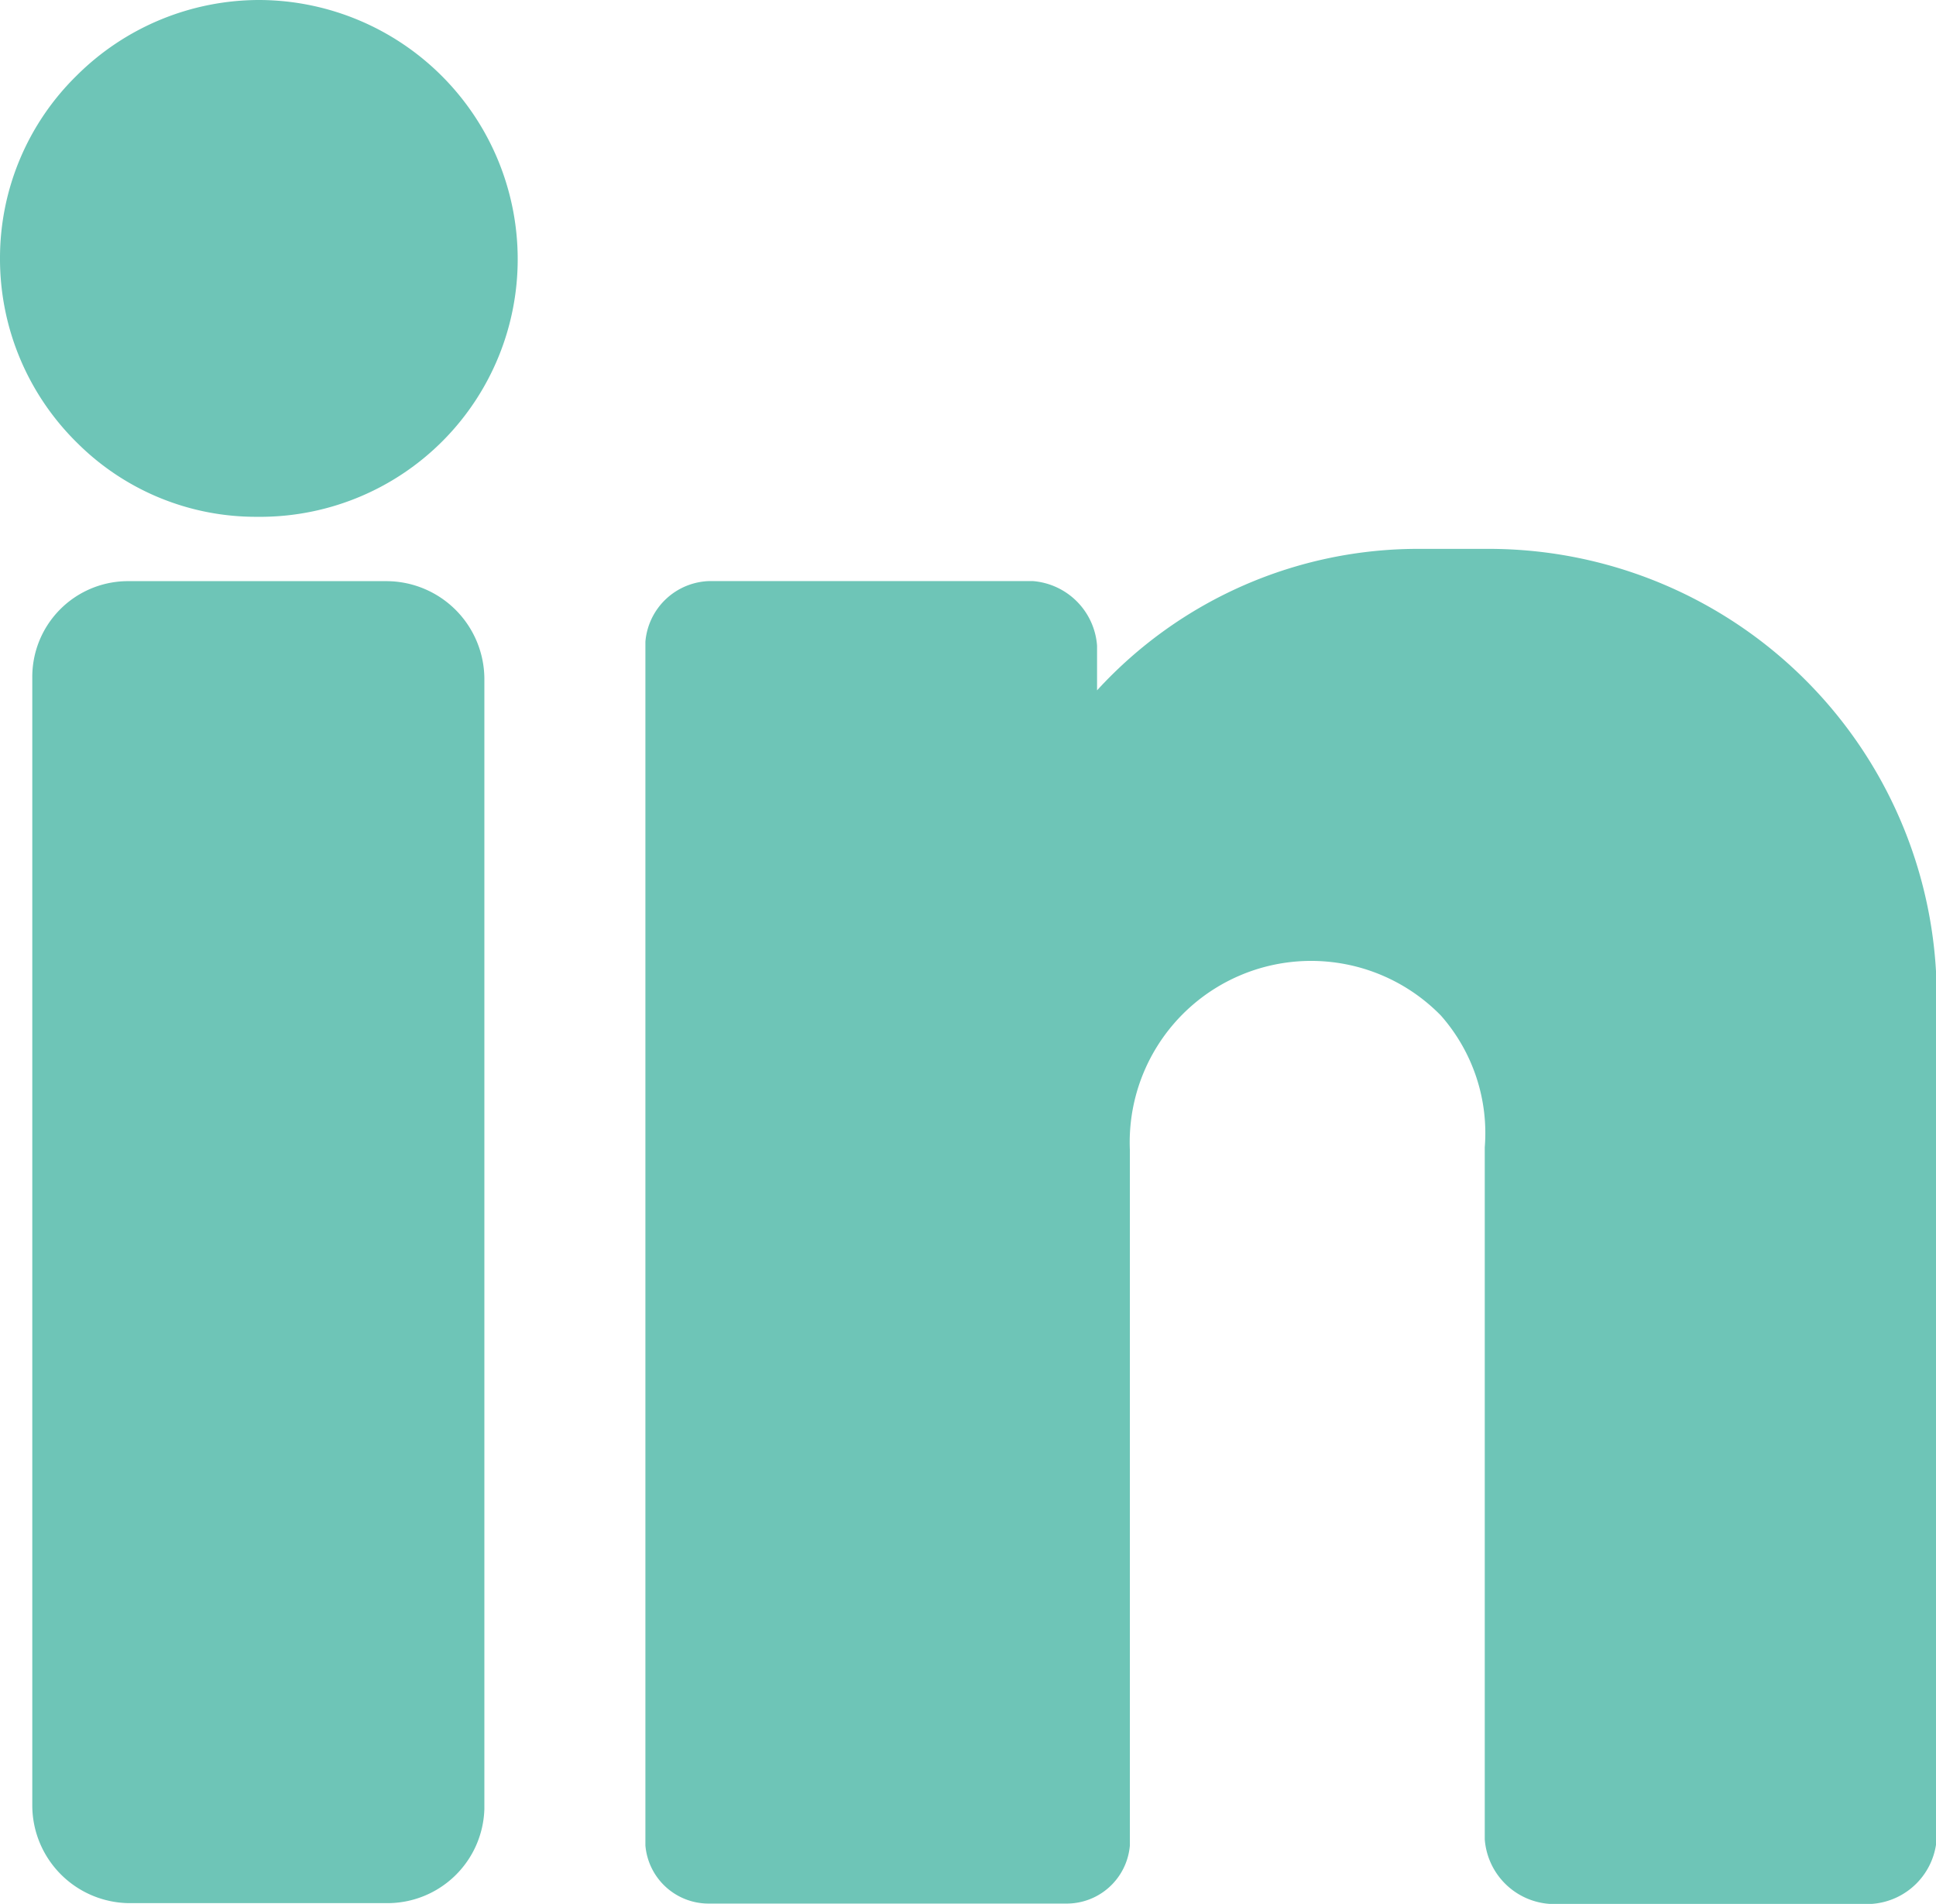
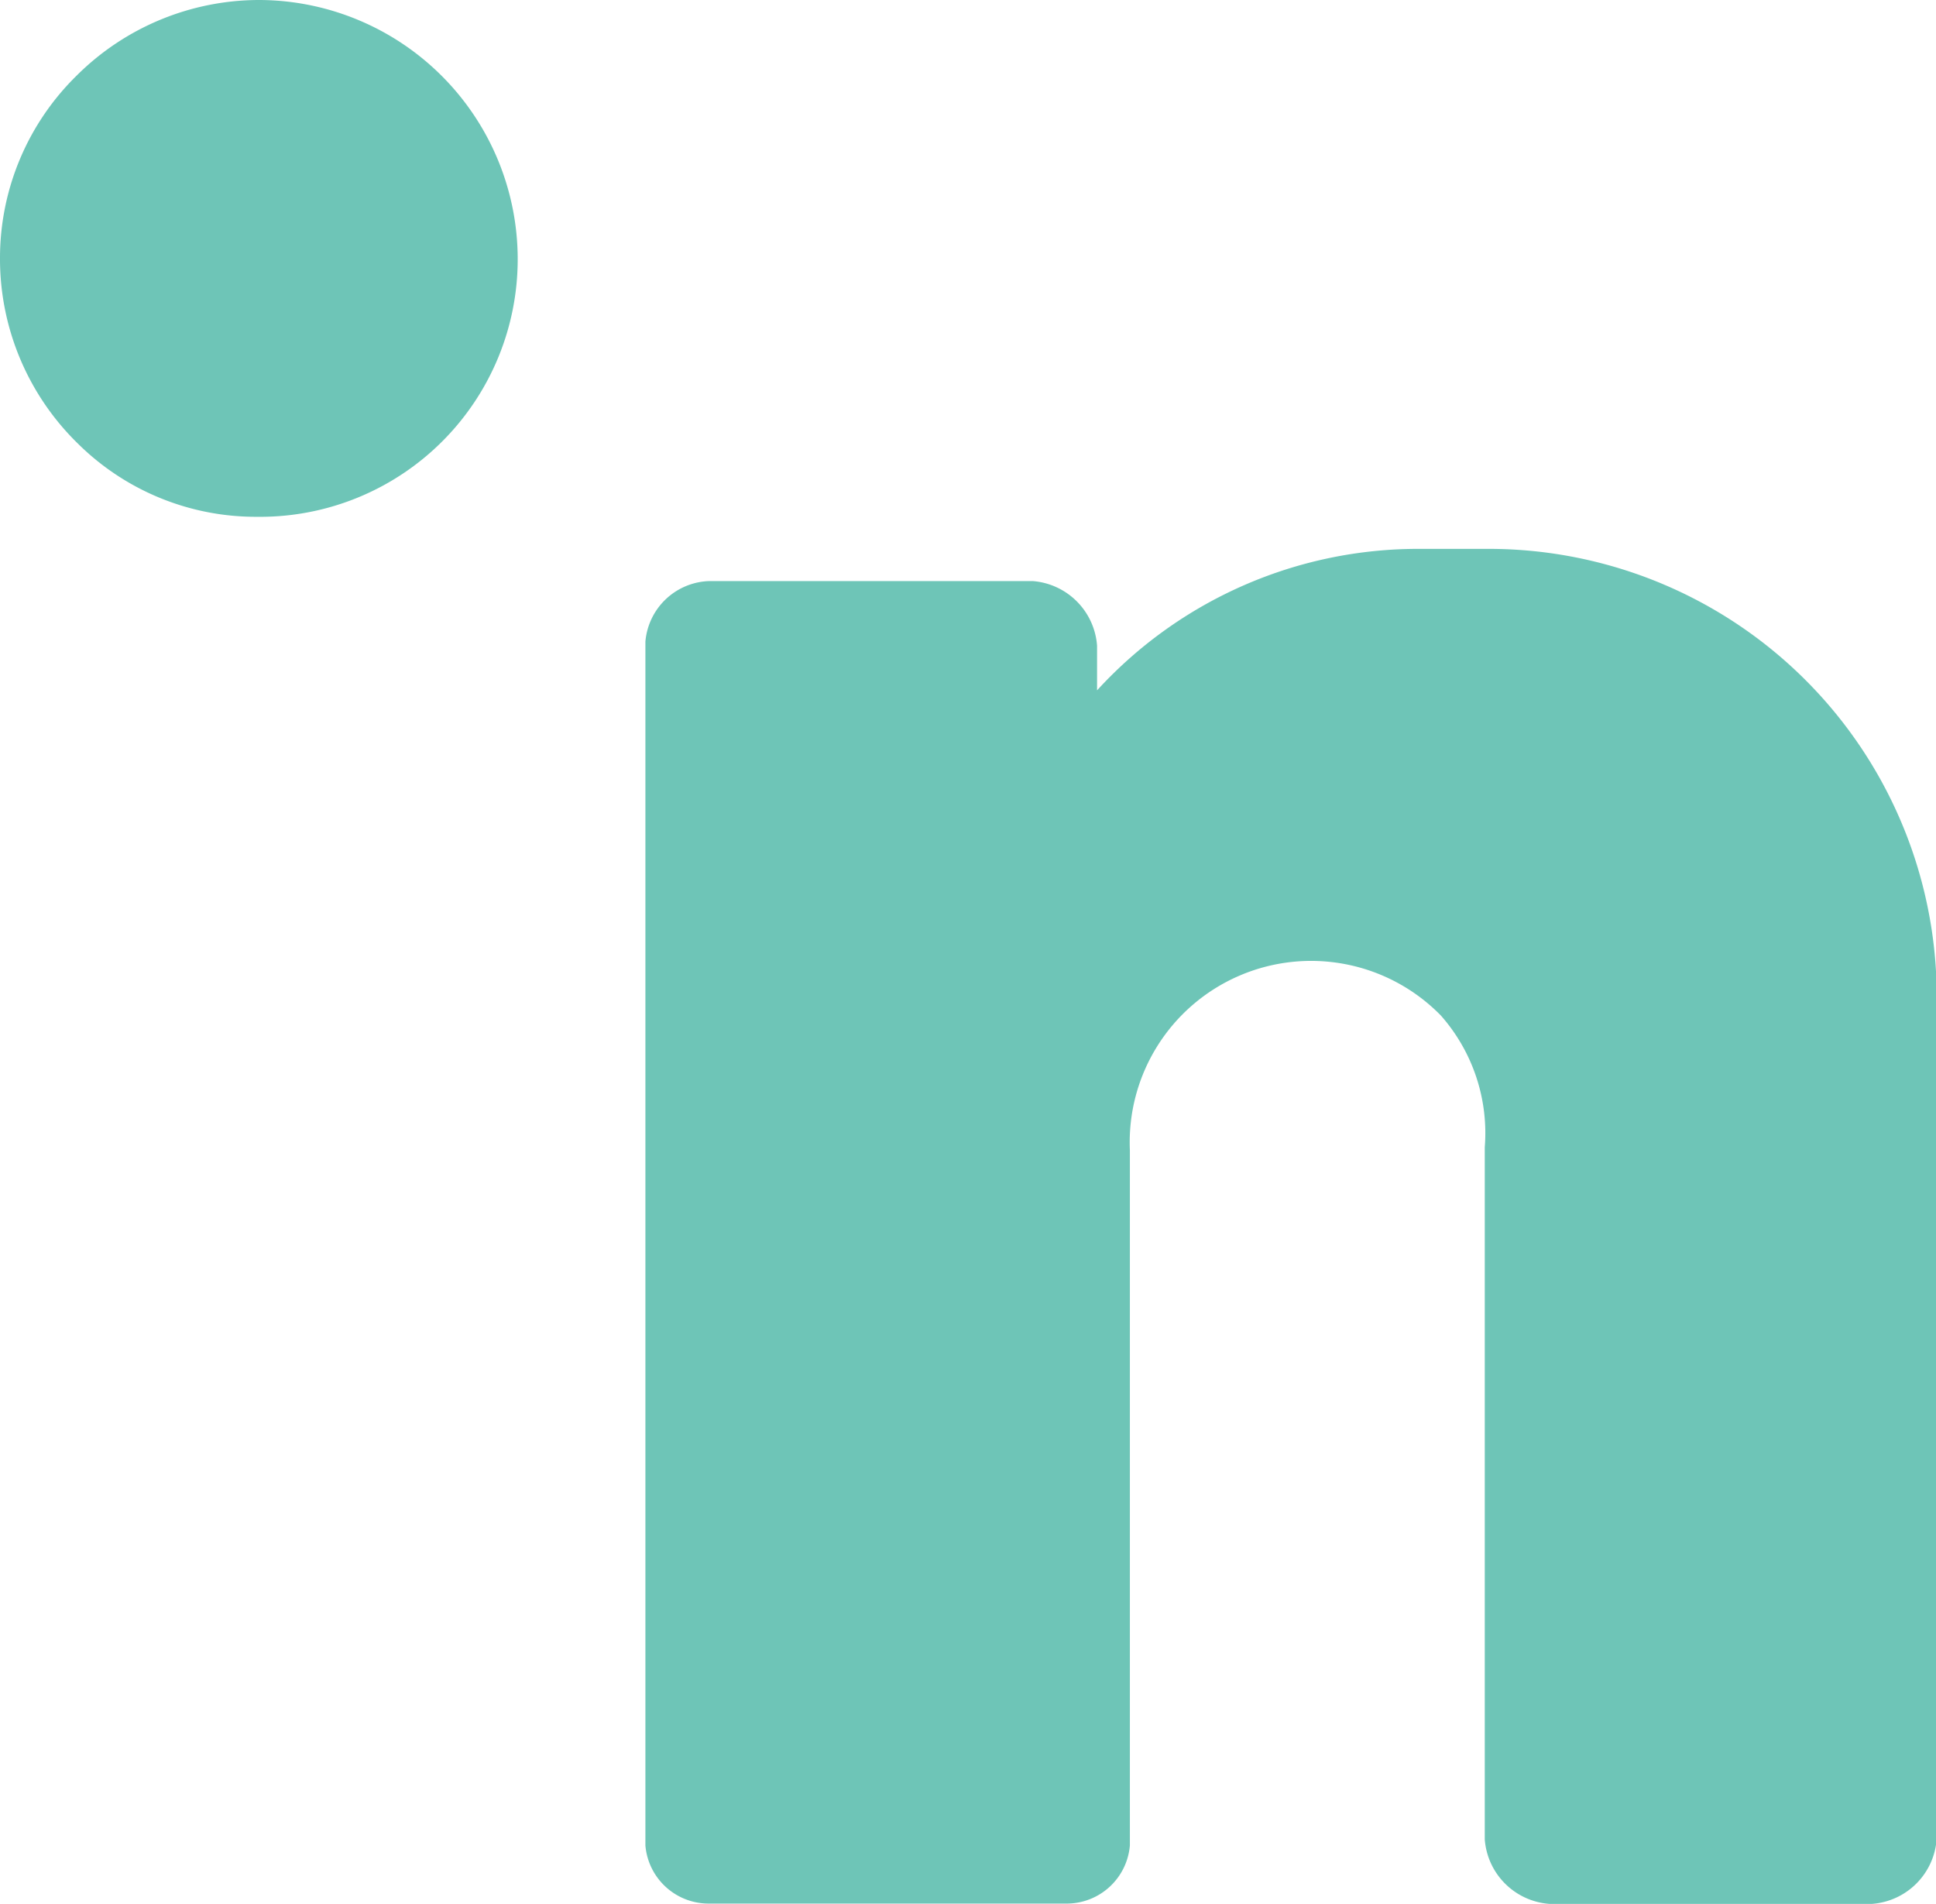
<svg xmlns="http://www.w3.org/2000/svg" width="18.526" height="18.221" viewBox="0 0 18.526 18.221">
  <g id="Gruppe_448" data-name="Gruppe 448" transform="translate(-1130.5 -1876.998)">
    <path id="Fill-7" d="M2.488.983h0a2.477,2.477,0,0,0-1.754.723A2.444,2.444,0,0,0,0,3.453,2.469,2.469,0,0,0,.746,5.229a2.419,2.419,0,0,0,1.72.7H2.52A2.465,2.465,0,0,0,4.954,3.462,2.481,2.481,0,0,0,2.488.983" transform="translate(1130.5 1876.015)" fill="#6ec5b7" fill-rule="evenodd" />
-     <path id="Fill-9" d="M4.4,19H1.9a.916.916,0,0,0-.9.928v10.8a.937.937,0,0,0,.926.924H4.4a.928.928,0,0,0,.926-.9V19.926A.939.939,0,0,0,4.4,19" transform="translate(1129.809 1863.56)" fill="#6ec5b7" fill-rule="evenodd" />
    <path id="Fill-11" d="M28.068,18h-.651a4.163,4.163,0,0,0-3.095,1.354v-.428a.669.669,0,0,0-.618-.618H20.618a.633.633,0,0,0-.618.58V30.409a.607.607,0,0,0,.618.556h3.4a.607.607,0,0,0,.618-.556V23.754a1.736,1.736,0,0,1,2.976-1.288,1.7,1.7,0,0,1,.42,1.261V30.35a.669.669,0,0,0,.618.618h3.088a.669.669,0,0,0,.618-.618V22.381A4.287,4.287,0,0,0,28.068,18" transform="translate(1116.676 1864.251)" fill="#6ec5b7" fill-rule="evenodd" />
  </g>
</svg>